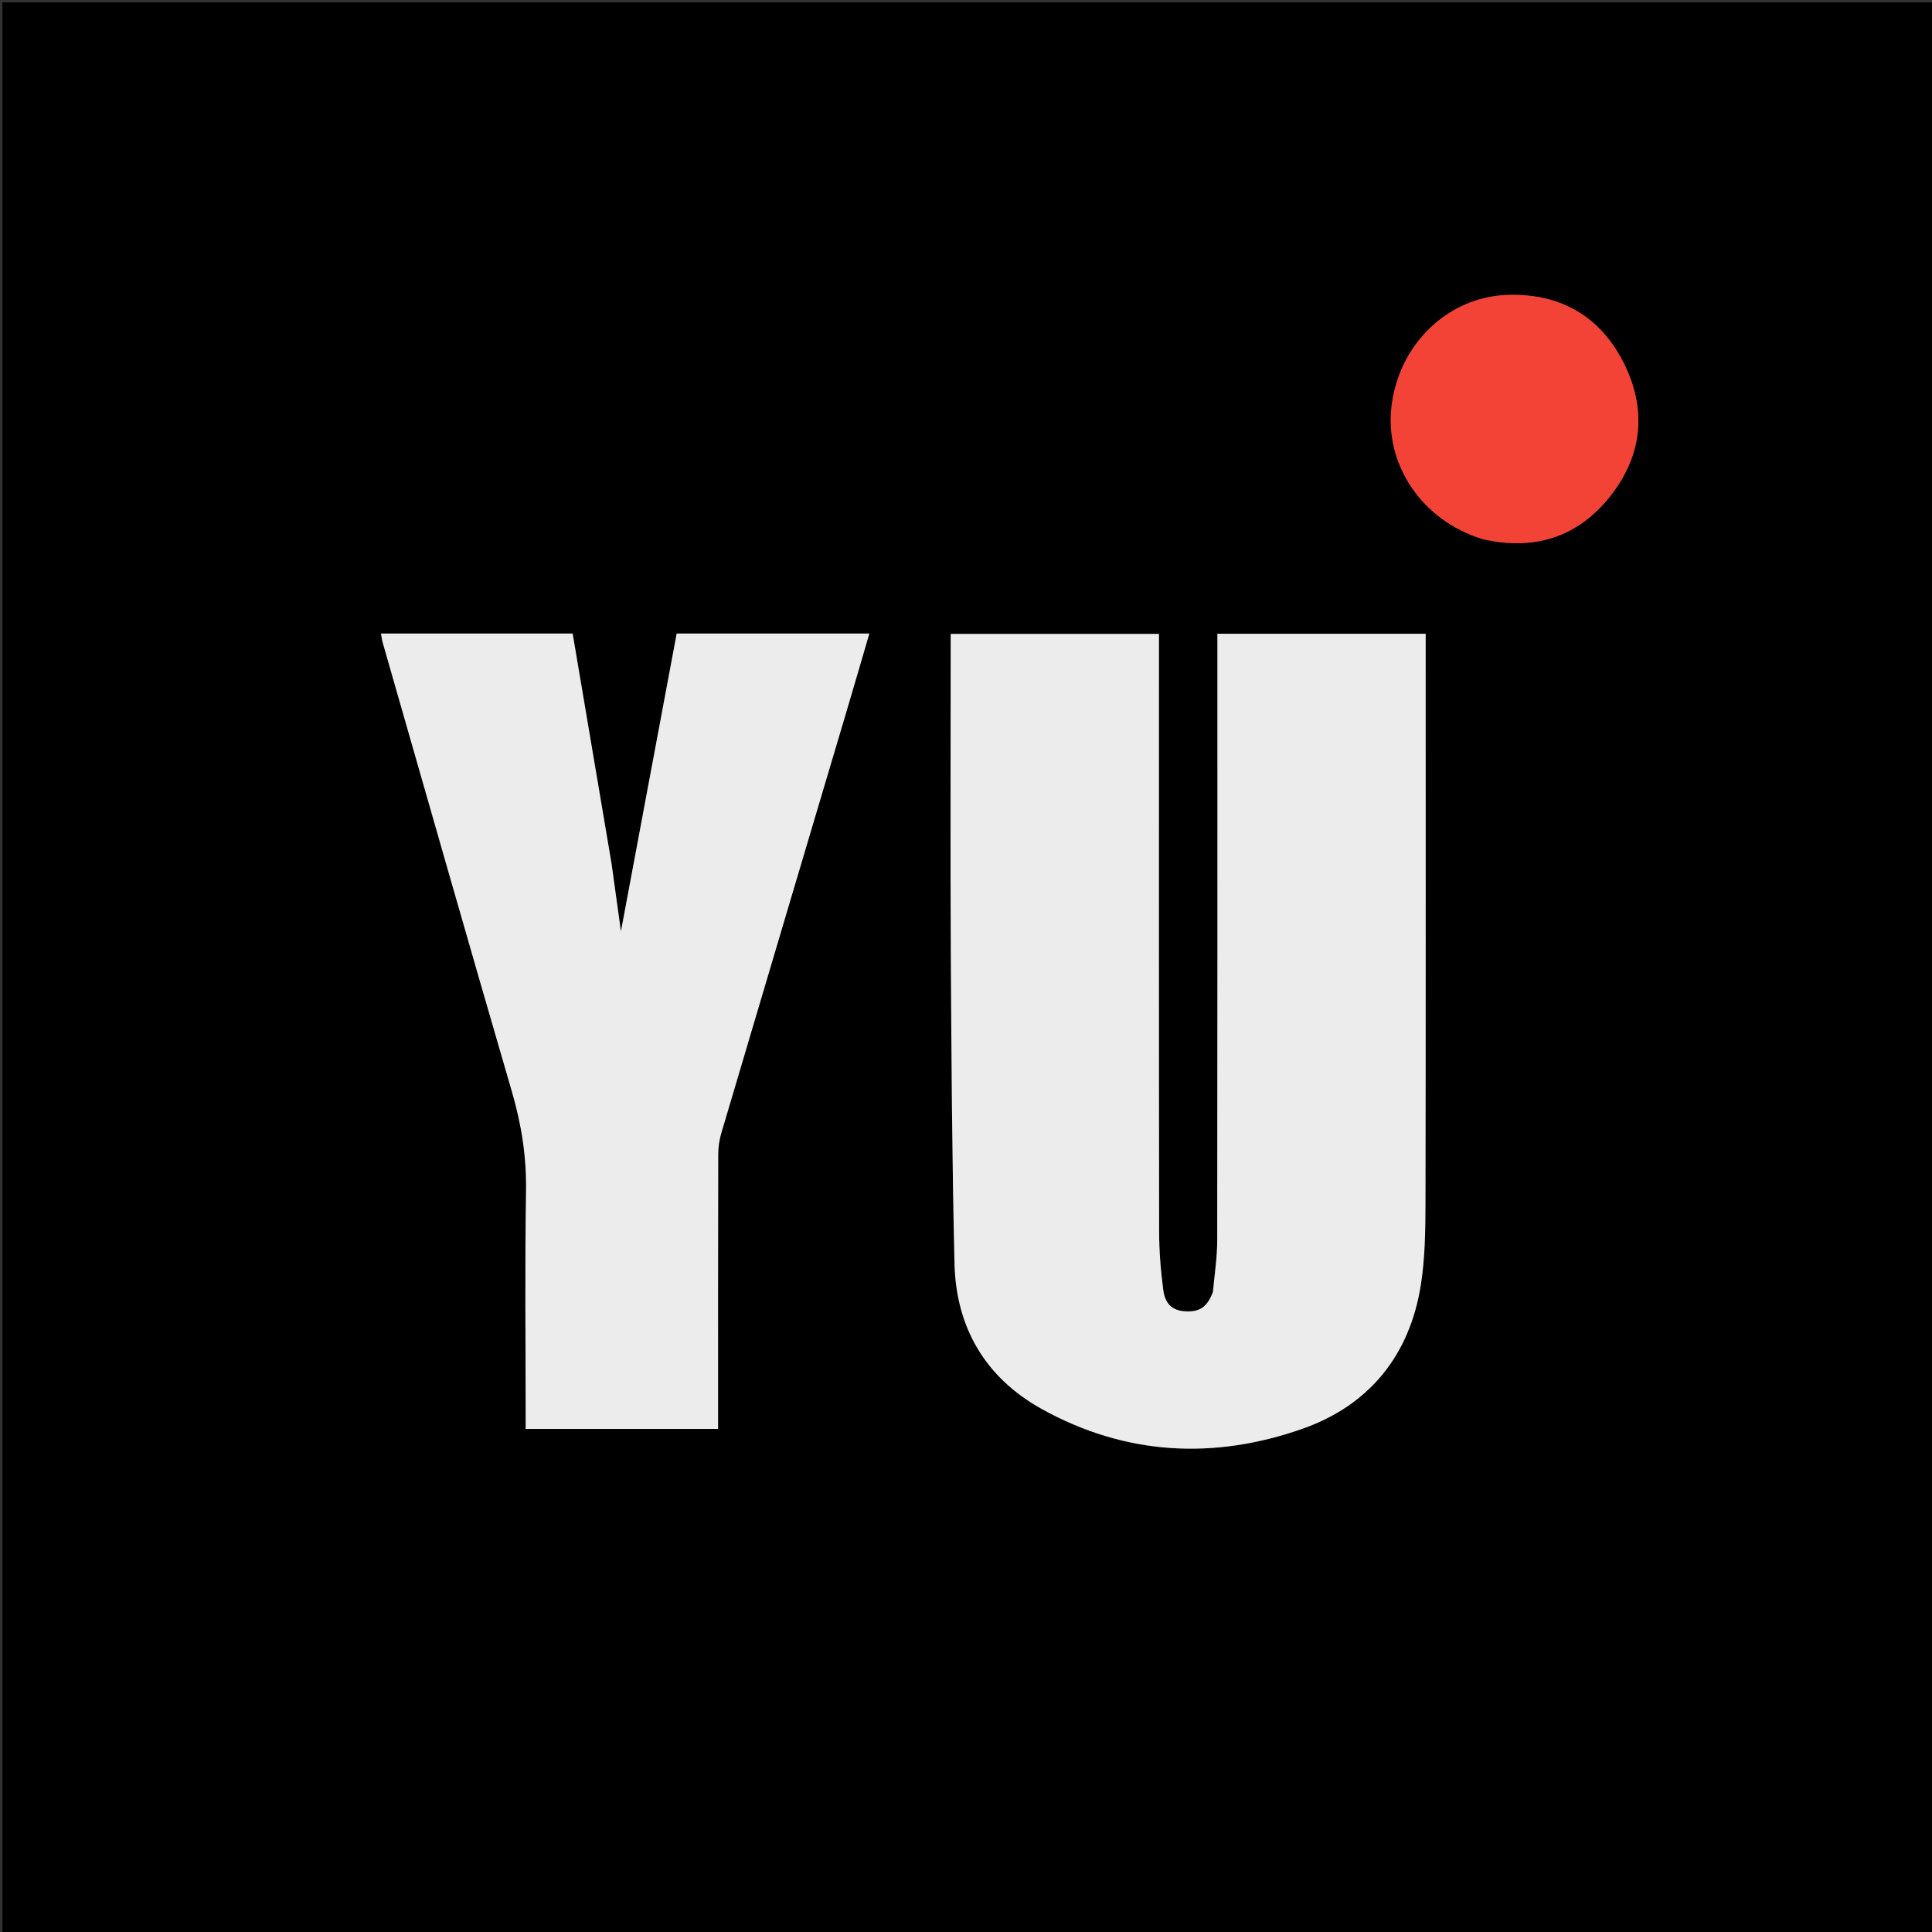
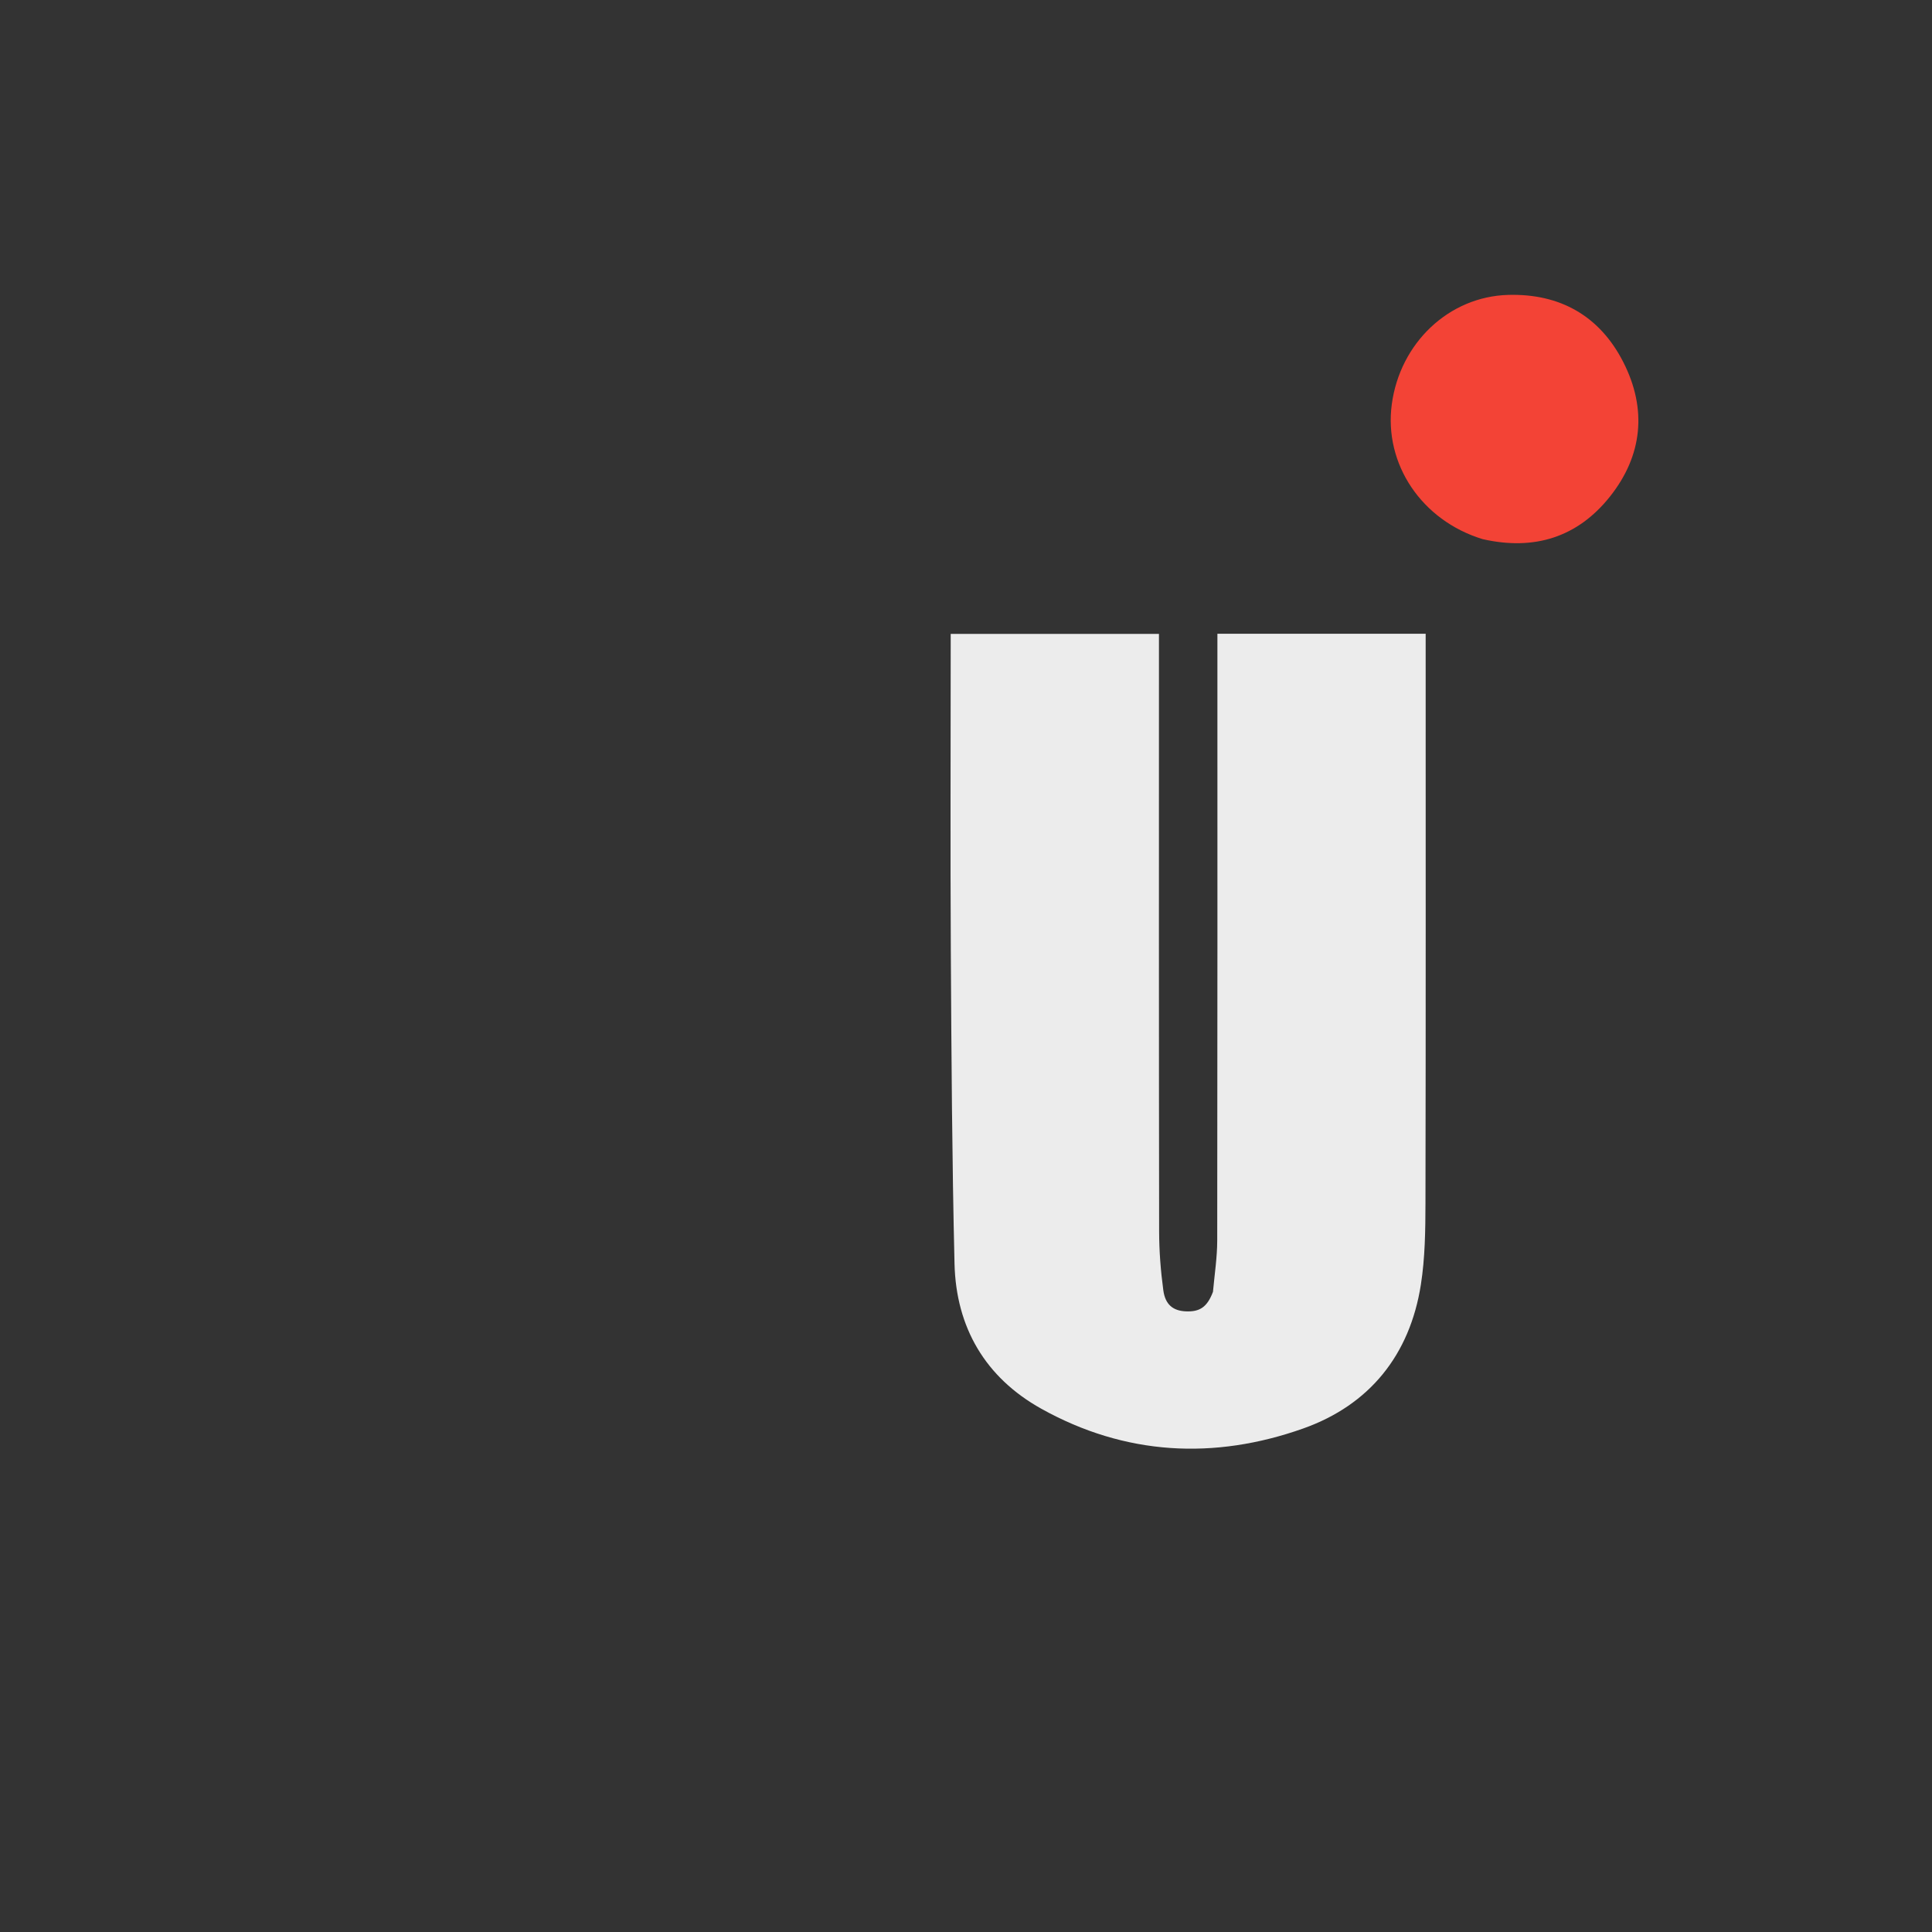
<svg xmlns="http://www.w3.org/2000/svg" version="1.1" id="Layer_1" x="0px" y="0px" width="100%" viewBox="0 0 800 800" enable-background="new 0 0 800 800" xml:space="preserve">
  <rect x="0" y="0" width="800" height="800" fill="#333333" stroke="none" />
-   <path fill="#000000" opacity="1" stroke="none" d=" M369,801   C246,801 123.5,801 1,801   C1,534.333 1,267.667 1,1   C267.667,1 534.333,1 801,1   C801,267.667 801,534.333 801,801   C657.167,801 513.333,801 369,801  M502.171,535.32   C499.877,541.223 496.827,543.299 490.894,542.998   C485.781,542.738 482.512,540.26 481.707,534.293   C480.621,526.245 479.982,518.072 479.97,509.952   C479.849,429.453 479.897,348.954 479.897,268.455   C479.897,266.499 479.897,264.543 479.897,262.487   C450.919,262.487 422.402,262.487 393.664,262.487   C393.664,264.696 393.664,266.523 393.664,268.349   C393.664,310.348 393.477,352.349 393.716,394.347   C393.96,437.318 394.226,480.296 395.245,523.253   C395.872,549.674 408.006,570.409 431.187,583.329   C465.897,602.675 502.773,604.592 539.681,591.489   C567.075,581.763 583.781,561.073 588.348,531.985   C590.093,520.872 590.233,509.431 590.256,498.137   C590.409,421.305 590.336,344.473 590.336,267.641   C590.336,265.89 590.336,264.139 590.336,262.423   C561.22,262.423 532.816,262.423 504.103,262.423   C504.103,264.712 504.103,266.689 504.103,268.666   C504.103,350.331 504.145,431.997 504.027,513.662   C504.017,520.616 502.94,527.568 502.171,535.32  M253.171,357.259   C247.826,325.651 242.481,294.043 237.119,262.332   C210.283,262.332 184.165,262.332 157.756,262.332   C158.019,263.709 158.164,265.012 158.521,266.255   C176.293,328.198 193.947,390.176 211.978,452.044   C215.924,465.584 218.064,479.049 217.825,493.218   C217.302,524.208 217.663,555.212 217.663,586.21   C217.663,587.999 217.663,589.788 217.663,591.673   C244.434,591.673 270.821,591.673 297.336,591.673   C297.336,553.515 297.307,515.687 297.394,477.858   C297.4,474.921 297.879,471.884 298.714,469.063   C315.967,410.779 333.31,352.52 350.619,294.252   C353.758,283.683 356.826,273.093 359.977,262.342   C333.278,262.342 307.179,262.342 280.203,262.342   C272.502,303.474 264.815,344.535 257.112,385.684   C255.846,376.503 254.58,367.317 253.171,357.259  M614.311,223.337   C635.323,228.116 653.2,222.466 666.569,205.719   C680.185,188.663 682.077,169.366 672.168,149.935   C662.428,130.835 645.993,121.518 624.517,122.113   C599.907,122.795 579.7,142.047 576.307,167.421   C573.006,192.114 588.619,215.499 614.311,223.337  z" />
  <path fill="#ECECEC" opacity="1" stroke="none" d=" M502.265,534.921   C502.94,527.568 504.017,520.616 504.027,513.662   C504.145,431.997 504.103,350.331 504.103,268.666   C504.103,266.689 504.103,264.712 504.103,262.423   C532.816,262.423 561.22,262.423 590.336,262.423   C590.336,264.139 590.336,265.89 590.336,267.641   C590.336,344.473 590.409,421.305 590.256,498.137   C590.233,509.431 590.093,520.872 588.348,531.985   C583.781,561.073 567.075,581.763 539.681,591.489   C502.773,604.592 465.897,602.675 431.187,583.329   C408.006,570.409 395.872,549.674 395.245,523.253   C394.226,480.296 393.96,437.318 393.716,394.347   C393.477,352.349 393.664,310.348 393.664,268.349   C393.664,266.523 393.664,264.696 393.664,262.487   C422.402,262.487 450.919,262.487 479.897,262.487   C479.897,264.543 479.897,266.499 479.897,268.455   C479.897,348.954 479.849,429.453 479.97,509.952   C479.982,518.072 480.621,526.245 481.707,534.293   C482.512,540.26 485.781,542.738 490.894,542.998   C496.827,543.299 499.877,541.223 502.265,534.921  z" />
-   <path fill="#ECECEC" opacity="1" stroke="none" d=" M253.242,357.695   C254.58,367.317 255.846,376.503 257.112,385.684   C264.815,344.535 272.502,303.474 280.203,262.342   C307.179,262.342 333.278,262.342 359.977,262.342   C356.826,273.093 353.758,283.683 350.619,294.252   C333.31,352.52 315.967,410.779 298.714,469.063   C297.879,471.884 297.4,474.921 297.394,477.858   C297.307,515.687 297.336,553.515 297.336,591.673   C270.821,591.673 244.434,591.673 217.663,591.673   C217.663,589.788 217.663,587.999 217.663,586.21   C217.663,555.212 217.302,524.208 217.825,493.218   C218.064,479.049 215.924,465.584 211.978,452.044   C193.947,390.176 176.293,328.198 158.521,266.255   C158.164,265.012 158.019,263.709 157.756,262.332   C184.165,262.332 210.283,262.332 237.119,262.332   C242.481,294.043 247.826,325.651 253.242,357.695  z" />
-   <path fill="#F34336" opacity="1" stroke="none" d=" M613.911,223.241   C588.619,215.499 573.006,192.114 576.307,167.421   C579.7,142.047 599.907,122.795 624.517,122.113   C645.993,121.518 662.428,130.835 672.168,149.935   C682.077,169.366 680.185,188.663 666.569,205.719   C653.2,222.466 635.323,228.116 613.911,223.241  z" />
+   <path fill="#F34336" opacity="1" stroke="none" d=" M613.911,223.241   C588.619,215.499 573.006,192.114 576.307,167.421   C579.7,142.047 599.907,122.795 624.517,122.113   C645.993,121.518 662.428,130.835 672.168,149.935   C682.077,169.366 680.185,188.663 666.569,205.719   C653.2,222.466 635.323,228.116 613.911,223.241  " />
</svg>